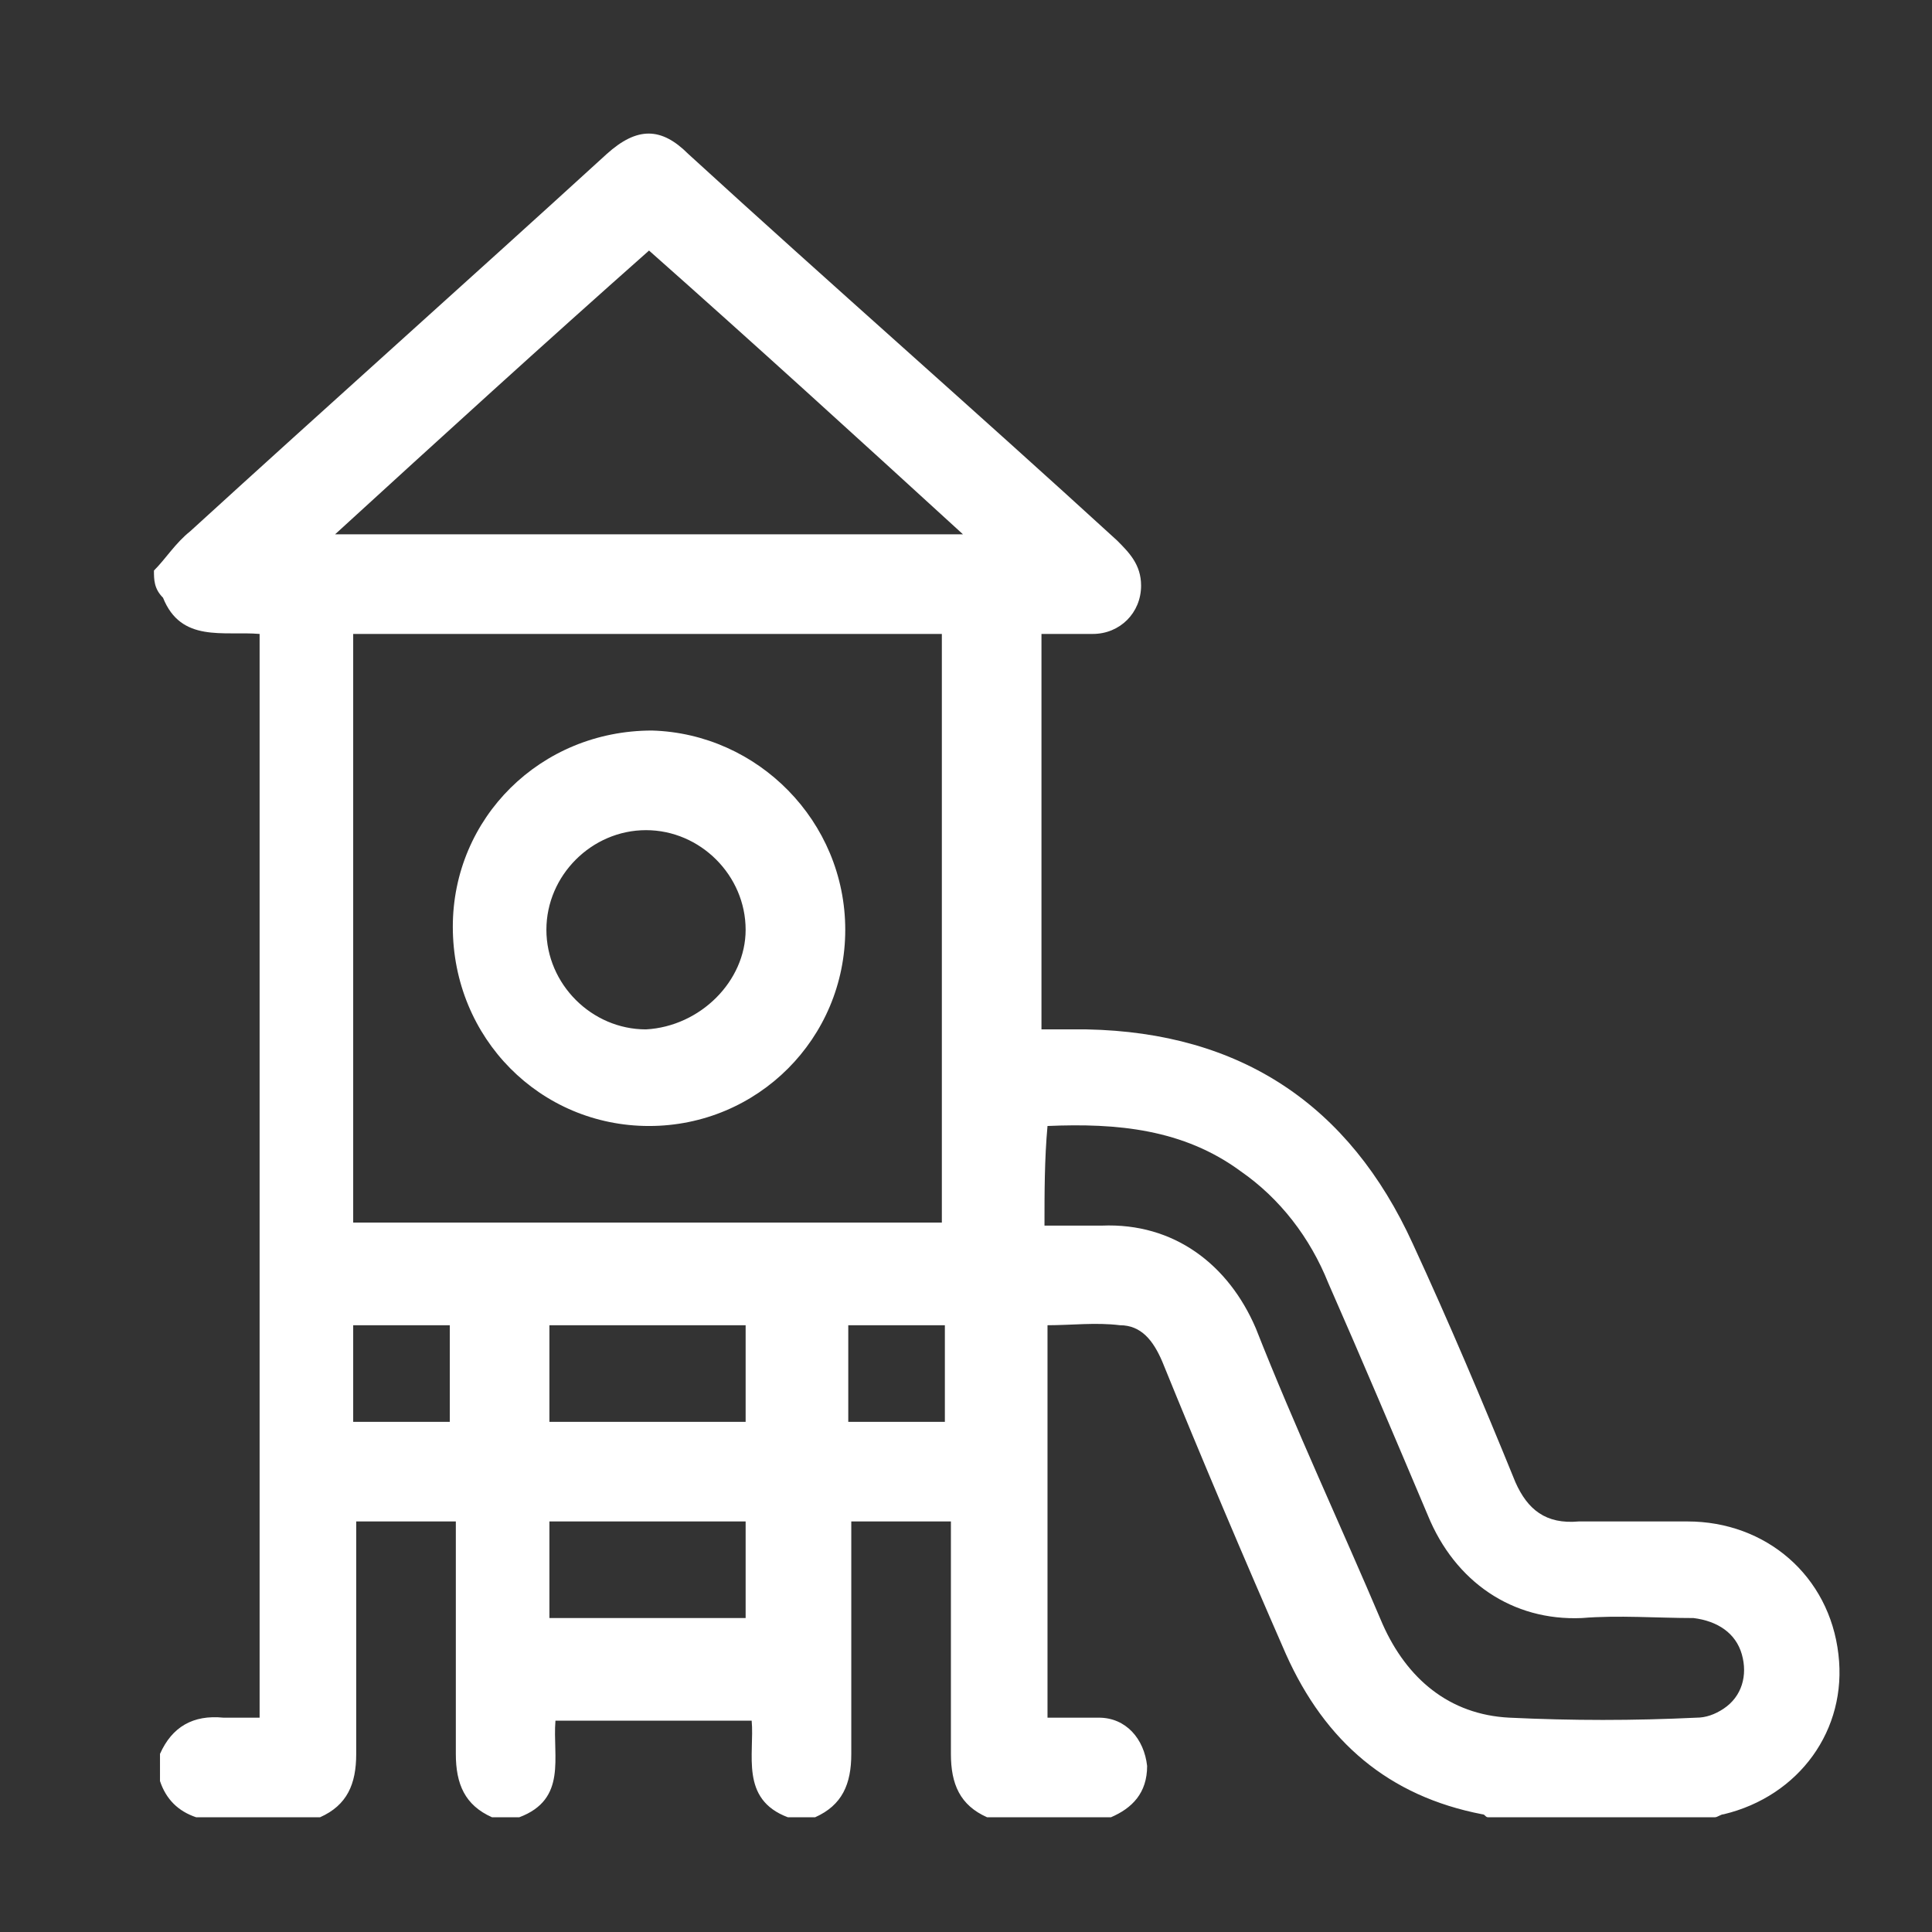
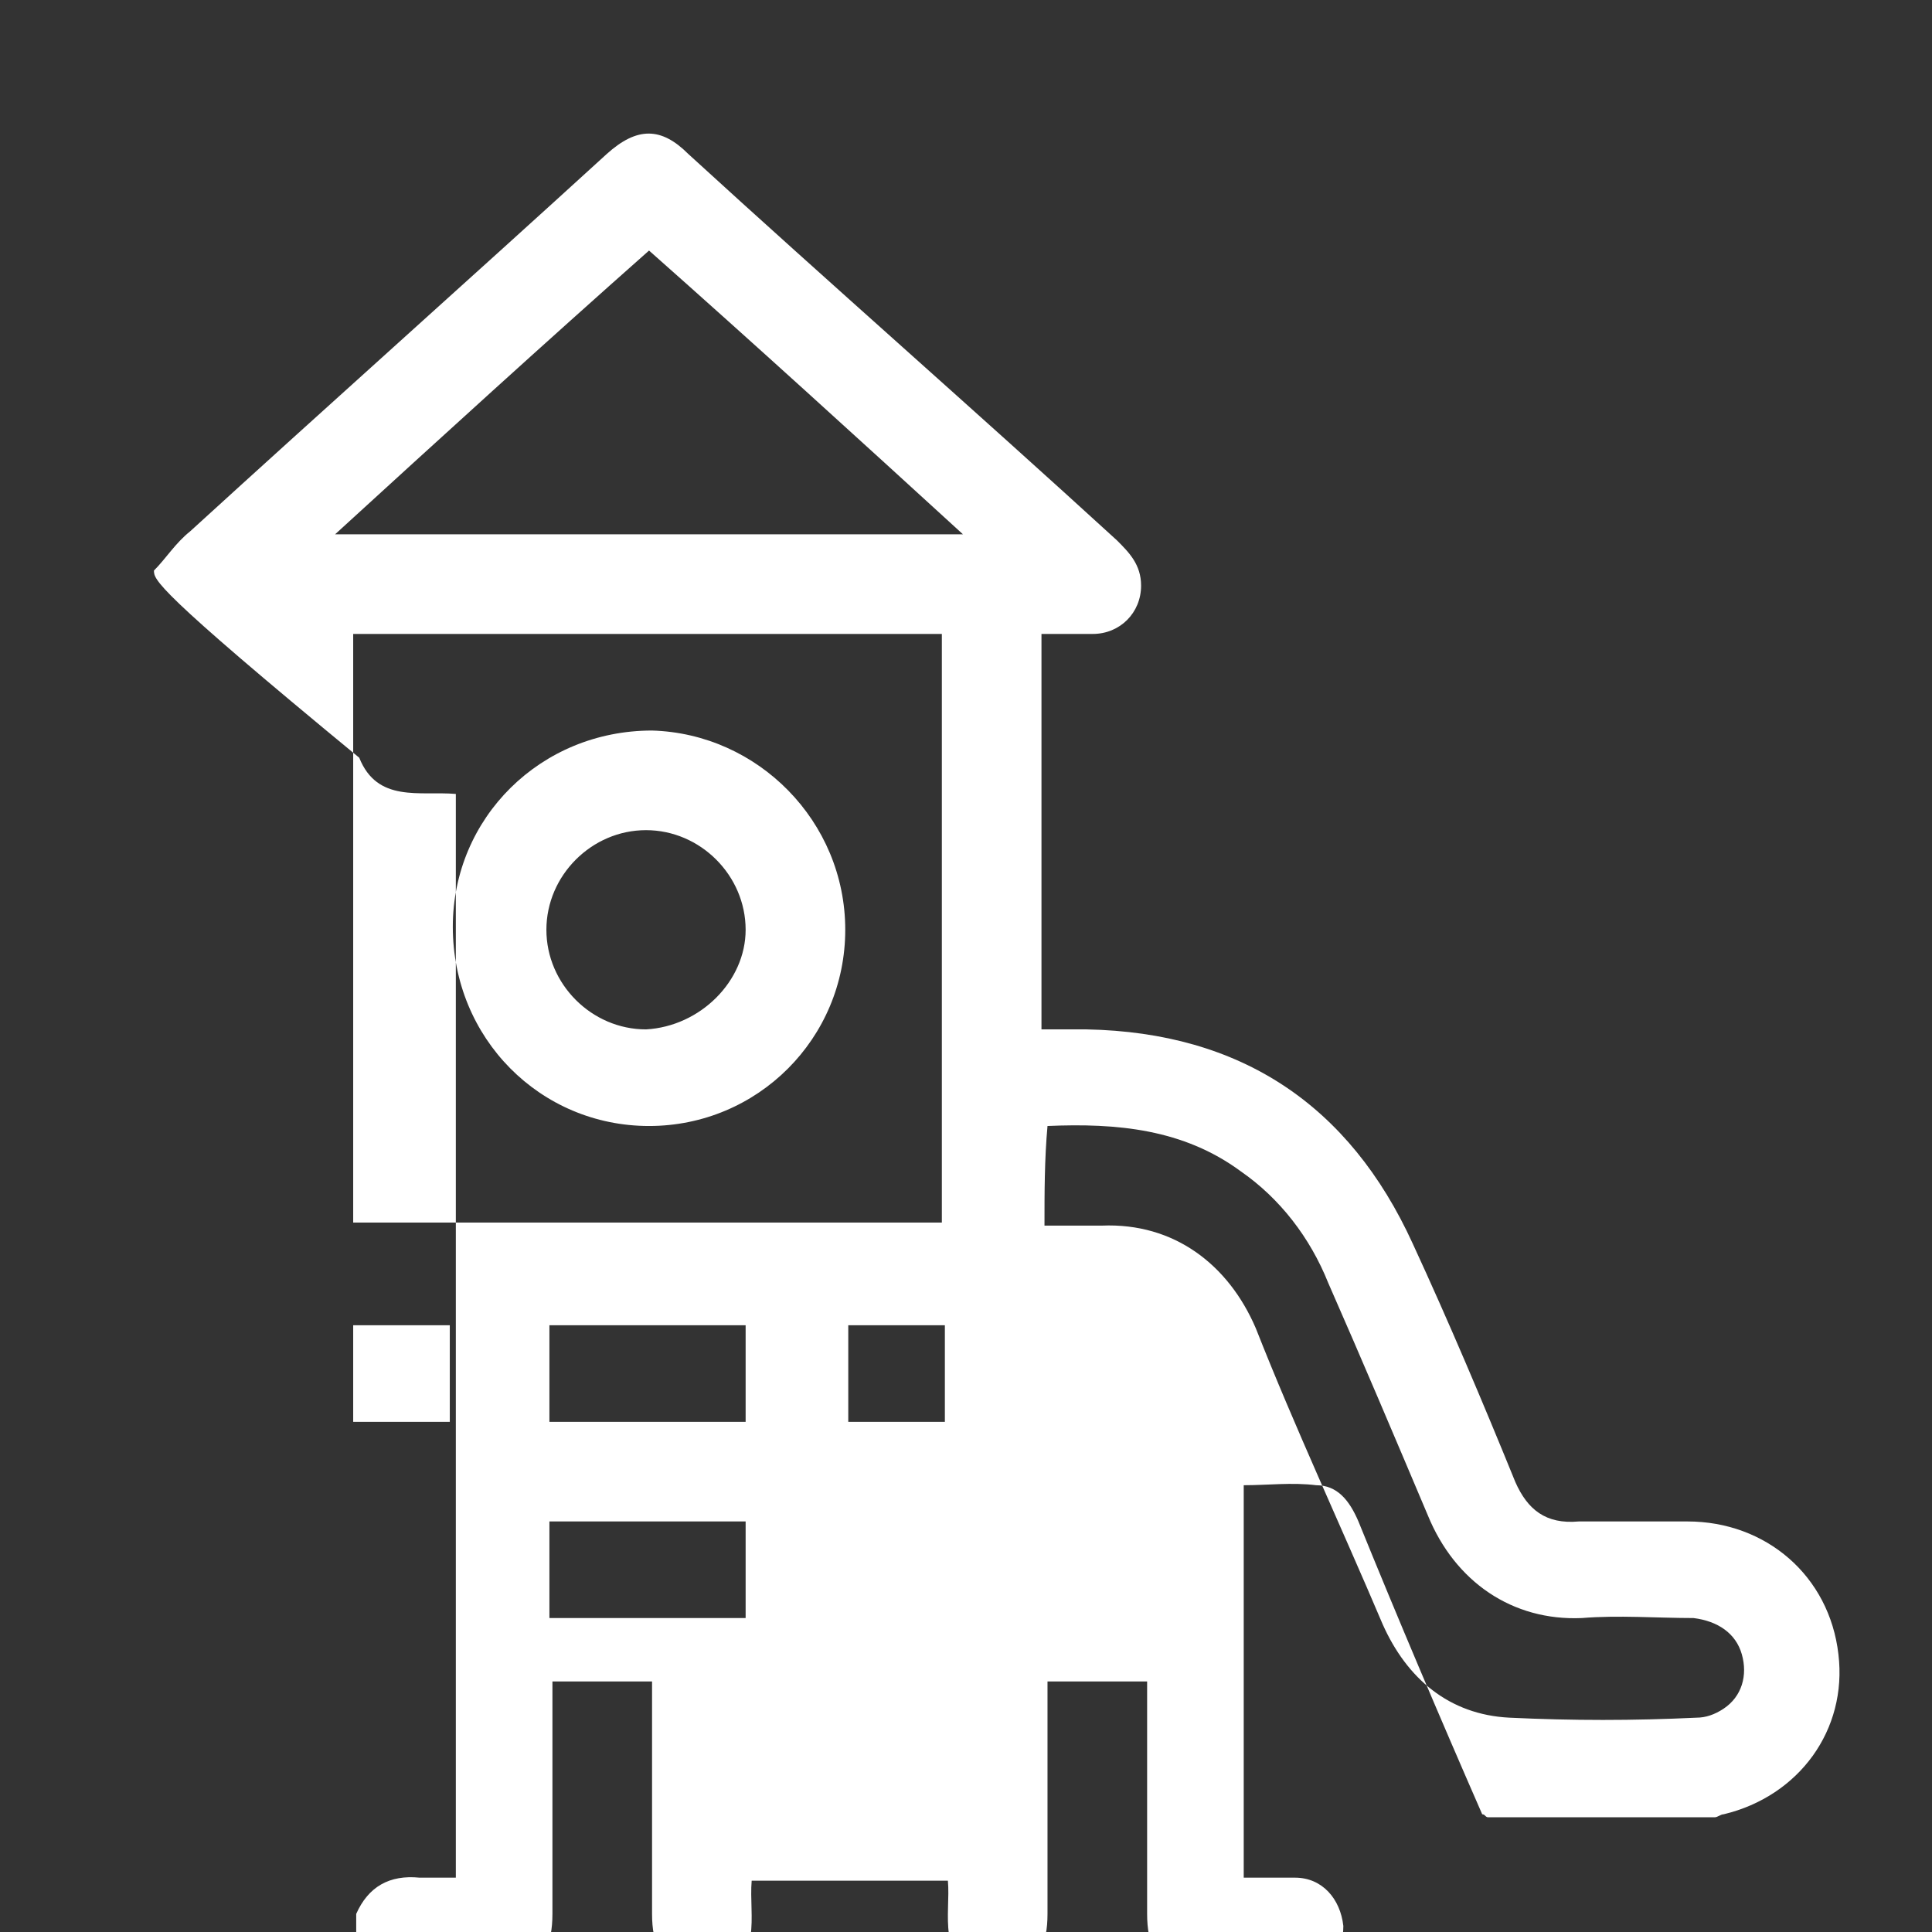
<svg xmlns="http://www.w3.org/2000/svg" version="1.1" id="Layer_1" x="0px" y="0px" viewBox="0 0 64 64" style="enable-background:new 0 0 64 64;" xml:space="preserve">
  <rect x="0" y="0" width="64" height="64" fill="#333333" stroke="none" />
  <style type="text/css">
	.st0{fill:#FFFFFF;}
</style>
-   <path class="st0" d="M5.1,18.9c0.4-0.4,0.7-0.9,1.2-1.3c4.6-4.2,9.2-8.3,13.8-12.5c1-0.9,1.8-0.9,2.7,0c4.7,4.3,9.5,8.5,14.2,12.8  c0.4,0.4,0.8,0.8,0.8,1.5c0,0.9-0.7,1.6-1.6,1.6c-0.5,0-1.1,0-1.7,0c0,4.4,0,8.7,0,13.1c0.5,0,1,0,1.5,0c5.1,0.1,8.7,2.5,10.8,7.1  c1.2,2.6,2.3,5.2,3.4,7.9c0.4,0.9,1,1.4,2.1,1.3c1.2,0,2.4,0,3.6,0c2.6,0,4.7,1.8,5,4.4c0.3,2.5-1.3,4.7-3.8,5.3  c-0.1,0-0.2,0.1-0.3,0.1c-2.5,0-5,0-7.5,0c-0.1,0-0.1-0.1-0.2-0.1c-3.1-0.6-5.2-2.4-6.5-5.3c-1.4-3.2-2.8-6.5-4.1-9.7  c-0.3-0.7-0.7-1.2-1.4-1.2c-0.8-0.1-1.6,0-2.4,0c0,4.4,0,8.7,0,13c0.6,0,1.1,0,1.7,0c0.9,0,1.5,0.7,1.6,1.6c0,0.9-0.5,1.4-1.2,1.7  c-1.4,0-2.8,0-4.1,0c-0.9-0.4-1.2-1.1-1.2-2.1c0-2.4,0-4.7,0-7.1c0-0.2,0-0.4,0-0.6c-1.1,0-2.2,0-3.3,0c0,2.6,0,5.1,0,7.7  c0,1-0.3,1.7-1.2,2.1c-0.3,0-0.6,0-0.9,0c-1.6-0.6-1.1-2.1-1.2-3.2c-2.2,0-4.3,0-6.5,0c-0.1,1.2,0.4,2.6-1.2,3.2c-0.3,0-0.6,0-0.9,0  c-0.9-0.4-1.2-1.1-1.2-2.1c0-2.4,0-4.7,0-7.1c0-0.2,0-0.4,0-0.6c-1.1,0-2.2,0-3.3,0c0,2.6,0,5.1,0,7.7c0,1-0.3,1.7-1.2,2.1  c-1.4,0-2.8,0-4.1,0c-0.6-0.2-1-0.6-1.2-1.2c0-0.3,0-0.6,0-0.9c0.4-0.9,1.1-1.3,2.1-1.2c0.4,0,0.8,0,1.2,0c0-12,0-24,0-35.9  c-1.2-0.1-2.6,0.3-3.2-1.2C5.1,19.5,5.1,19.2,5.1,18.9z M11.7,40.5c6.5,0,13,0,19.5,0c0-6.5,0-13,0-19.5c-6.5,0-13,0-19.5,0  C11.7,27.5,11.7,34,11.7,40.5z M31.9,17.7c-3.5-3.2-6.9-6.3-10.4-9.4c-3.5,3.1-6.9,6.2-10.4,9.4C18.1,17.7,24.9,17.7,31.9,17.7z   M34.6,40.6c0.7,0,1.3,0,1.9,0c2.4-0.1,4.2,1.3,5.1,3.4c1.3,3.3,2.8,6.5,4.2,9.8c0.8,1.8,2.2,3,4.2,3.1c2.1,0.1,4.1,0.1,6.2,0  c0.3,0,0.6-0.1,0.9-0.3c0.6-0.4,0.8-1.1,0.6-1.8s-0.8-1.1-1.6-1.2c-1.2,0-2.5-0.1-3.7,0c-2.3,0.1-4.2-1.2-5.1-3.4  c-1.1-2.6-2.2-5.2-3.3-7.7c-0.6-1.5-1.6-2.8-2.9-3.7c-1.9-1.4-4.1-1.6-6.4-1.5C34.6,38.4,34.6,39.5,34.6,40.6z M24.7,43.9  c-2.2,0-4.3,0-6.5,0c0,1.1,0,2.2,0,3.2c2.2,0,4.3,0,6.5,0C24.7,46,24.7,45,24.7,43.9z M18.2,53.6c2.2,0,4.3,0,6.5,0  c0-1.1,0-2.1,0-3.2c-2.2,0-4.3,0-6.5,0C18.2,51.5,18.2,52.5,18.2,53.6z M11.7,47.1c1.1,0,2.2,0,3.2,0c0-1.1,0-2.2,0-3.2  c-1.1,0-2.1,0-3.2,0C11.7,45,11.7,46,11.7,47.1z M31.3,43.9c-1.1,0-2.2,0-3.2,0c0,1.1,0,2.1,0,3.2c1.1,0,2.1,0,3.2,0  C31.3,46,31.3,45,31.3,43.9z M28,30.8c0,3.6-2.9,6.5-6.5,6.5S15,34.4,15,30.7c0-3.6,2.9-6.5,6.6-6.5C25.1,24.3,28,27.2,28,30.8z   M24.7,30.8c0-1.8-1.5-3.3-3.3-3.3s-3.3,1.5-3.3,3.3s1.5,3.3,3.3,3.3C23.2,34,24.7,32.5,24.7,30.8z" />
+   <path class="st0" d="M5.1,18.9c0.4-0.4,0.7-0.9,1.2-1.3c4.6-4.2,9.2-8.3,13.8-12.5c1-0.9,1.8-0.9,2.7,0c4.7,4.3,9.5,8.5,14.2,12.8  c0.4,0.4,0.8,0.8,0.8,1.5c0,0.9-0.7,1.6-1.6,1.6c-0.5,0-1.1,0-1.7,0c0,4.4,0,8.7,0,13.1c0.5,0,1,0,1.5,0c5.1,0.1,8.7,2.5,10.8,7.1  c1.2,2.6,2.3,5.2,3.4,7.9c0.4,0.9,1,1.4,2.1,1.3c1.2,0,2.4,0,3.6,0c2.6,0,4.7,1.8,5,4.4c0.3,2.5-1.3,4.7-3.8,5.3  c-0.1,0-0.2,0.1-0.3,0.1c-2.5,0-5,0-7.5,0c-0.1,0-0.1-0.1-0.2-0.1c-1.4-3.2-2.8-6.5-4.1-9.7  c-0.3-0.7-0.7-1.2-1.4-1.2c-0.8-0.1-1.6,0-2.4,0c0,4.4,0,8.7,0,13c0.6,0,1.1,0,1.7,0c0.9,0,1.5,0.7,1.6,1.6c0,0.9-0.5,1.4-1.2,1.7  c-1.4,0-2.8,0-4.1,0c-0.9-0.4-1.2-1.1-1.2-2.1c0-2.4,0-4.7,0-7.1c0-0.2,0-0.4,0-0.6c-1.1,0-2.2,0-3.3,0c0,2.6,0,5.1,0,7.7  c0,1-0.3,1.7-1.2,2.1c-0.3,0-0.6,0-0.9,0c-1.6-0.6-1.1-2.1-1.2-3.2c-2.2,0-4.3,0-6.5,0c-0.1,1.2,0.4,2.6-1.2,3.2c-0.3,0-0.6,0-0.9,0  c-0.9-0.4-1.2-1.1-1.2-2.1c0-2.4,0-4.7,0-7.1c0-0.2,0-0.4,0-0.6c-1.1,0-2.2,0-3.3,0c0,2.6,0,5.1,0,7.7c0,1-0.3,1.7-1.2,2.1  c-1.4,0-2.8,0-4.1,0c-0.6-0.2-1-0.6-1.2-1.2c0-0.3,0-0.6,0-0.9c0.4-0.9,1.1-1.3,2.1-1.2c0.4,0,0.8,0,1.2,0c0-12,0-24,0-35.9  c-1.2-0.1-2.6,0.3-3.2-1.2C5.1,19.5,5.1,19.2,5.1,18.9z M11.7,40.5c6.5,0,13,0,19.5,0c0-6.5,0-13,0-19.5c-6.5,0-13,0-19.5,0  C11.7,27.5,11.7,34,11.7,40.5z M31.9,17.7c-3.5-3.2-6.9-6.3-10.4-9.4c-3.5,3.1-6.9,6.2-10.4,9.4C18.1,17.7,24.9,17.7,31.9,17.7z   M34.6,40.6c0.7,0,1.3,0,1.9,0c2.4-0.1,4.2,1.3,5.1,3.4c1.3,3.3,2.8,6.5,4.2,9.8c0.8,1.8,2.2,3,4.2,3.1c2.1,0.1,4.1,0.1,6.2,0  c0.3,0,0.6-0.1,0.9-0.3c0.6-0.4,0.8-1.1,0.6-1.8s-0.8-1.1-1.6-1.2c-1.2,0-2.5-0.1-3.7,0c-2.3,0.1-4.2-1.2-5.1-3.4  c-1.1-2.6-2.2-5.2-3.3-7.7c-0.6-1.5-1.6-2.8-2.9-3.7c-1.9-1.4-4.1-1.6-6.4-1.5C34.6,38.4,34.6,39.5,34.6,40.6z M24.7,43.9  c-2.2,0-4.3,0-6.5,0c0,1.1,0,2.2,0,3.2c2.2,0,4.3,0,6.5,0C24.7,46,24.7,45,24.7,43.9z M18.2,53.6c2.2,0,4.3,0,6.5,0  c0-1.1,0-2.1,0-3.2c-2.2,0-4.3,0-6.5,0C18.2,51.5,18.2,52.5,18.2,53.6z M11.7,47.1c1.1,0,2.2,0,3.2,0c0-1.1,0-2.2,0-3.2  c-1.1,0-2.1,0-3.2,0C11.7,45,11.7,46,11.7,47.1z M31.3,43.9c-1.1,0-2.2,0-3.2,0c0,1.1,0,2.1,0,3.2c1.1,0,2.1,0,3.2,0  C31.3,46,31.3,45,31.3,43.9z M28,30.8c0,3.6-2.9,6.5-6.5,6.5S15,34.4,15,30.7c0-3.6,2.9-6.5,6.6-6.5C25.1,24.3,28,27.2,28,30.8z   M24.7,30.8c0-1.8-1.5-3.3-3.3-3.3s-3.3,1.5-3.3,3.3s1.5,3.3,3.3,3.3C23.2,34,24.7,32.5,24.7,30.8z" />
</svg>